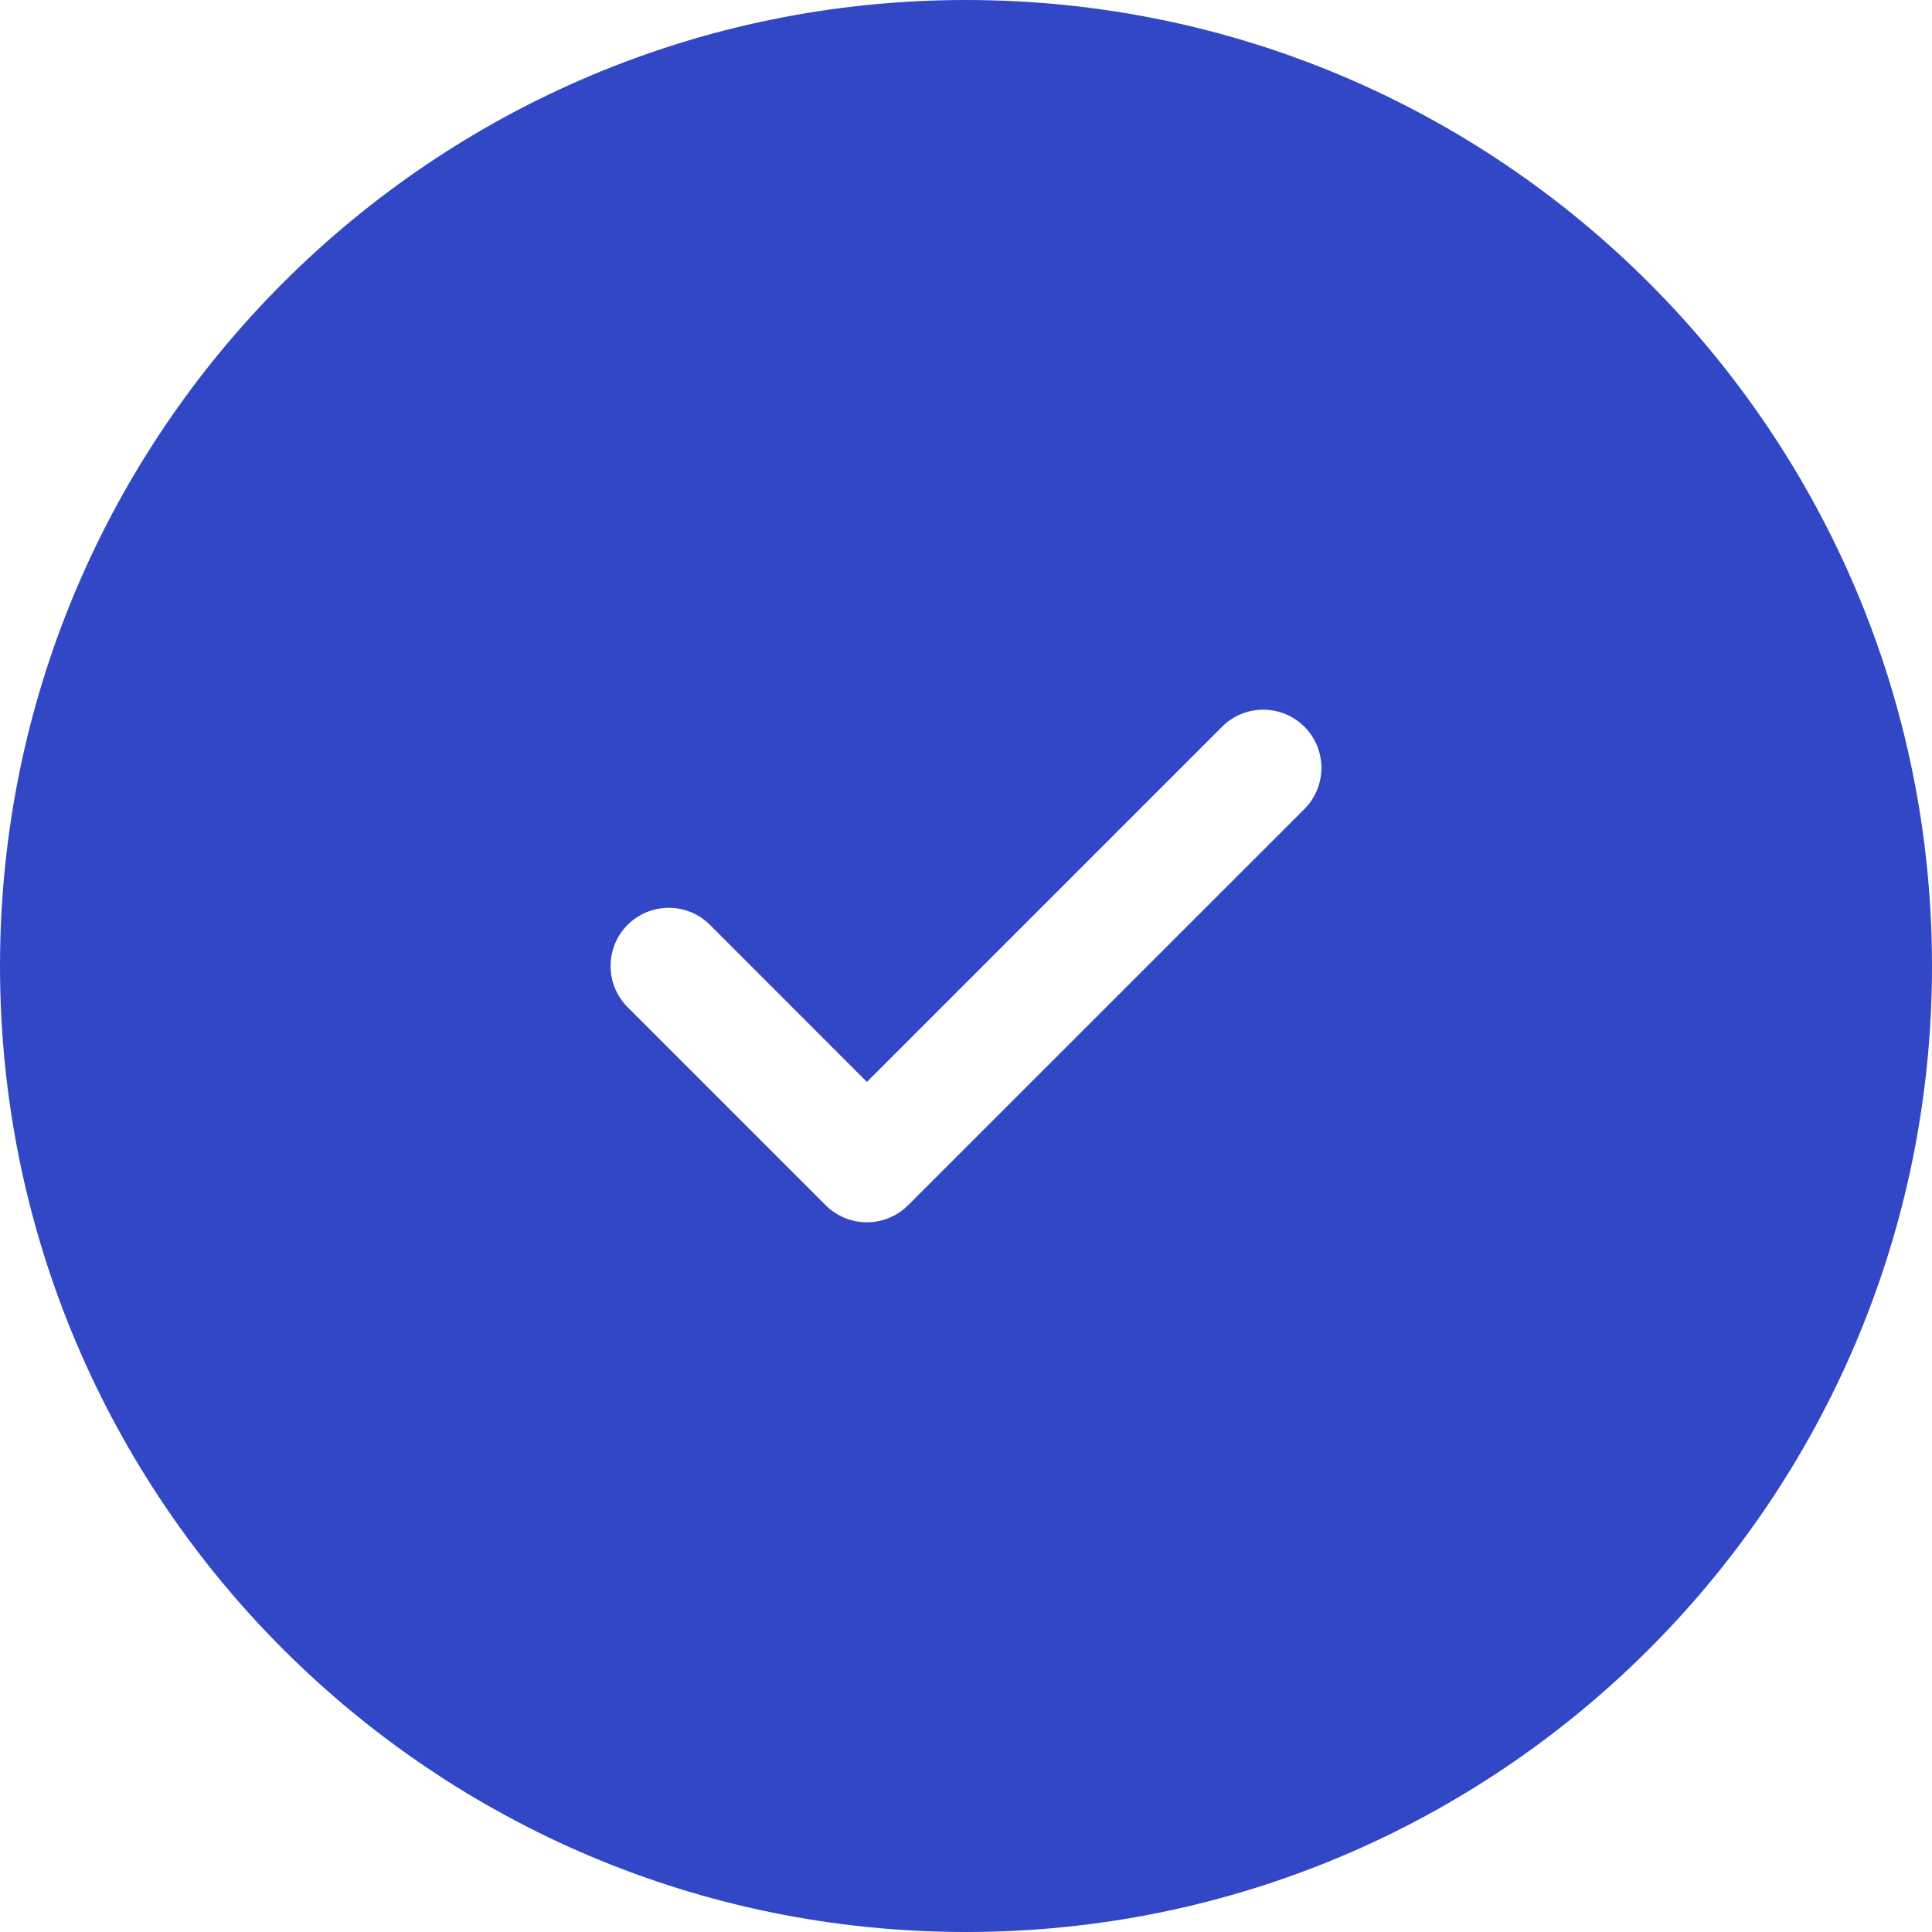
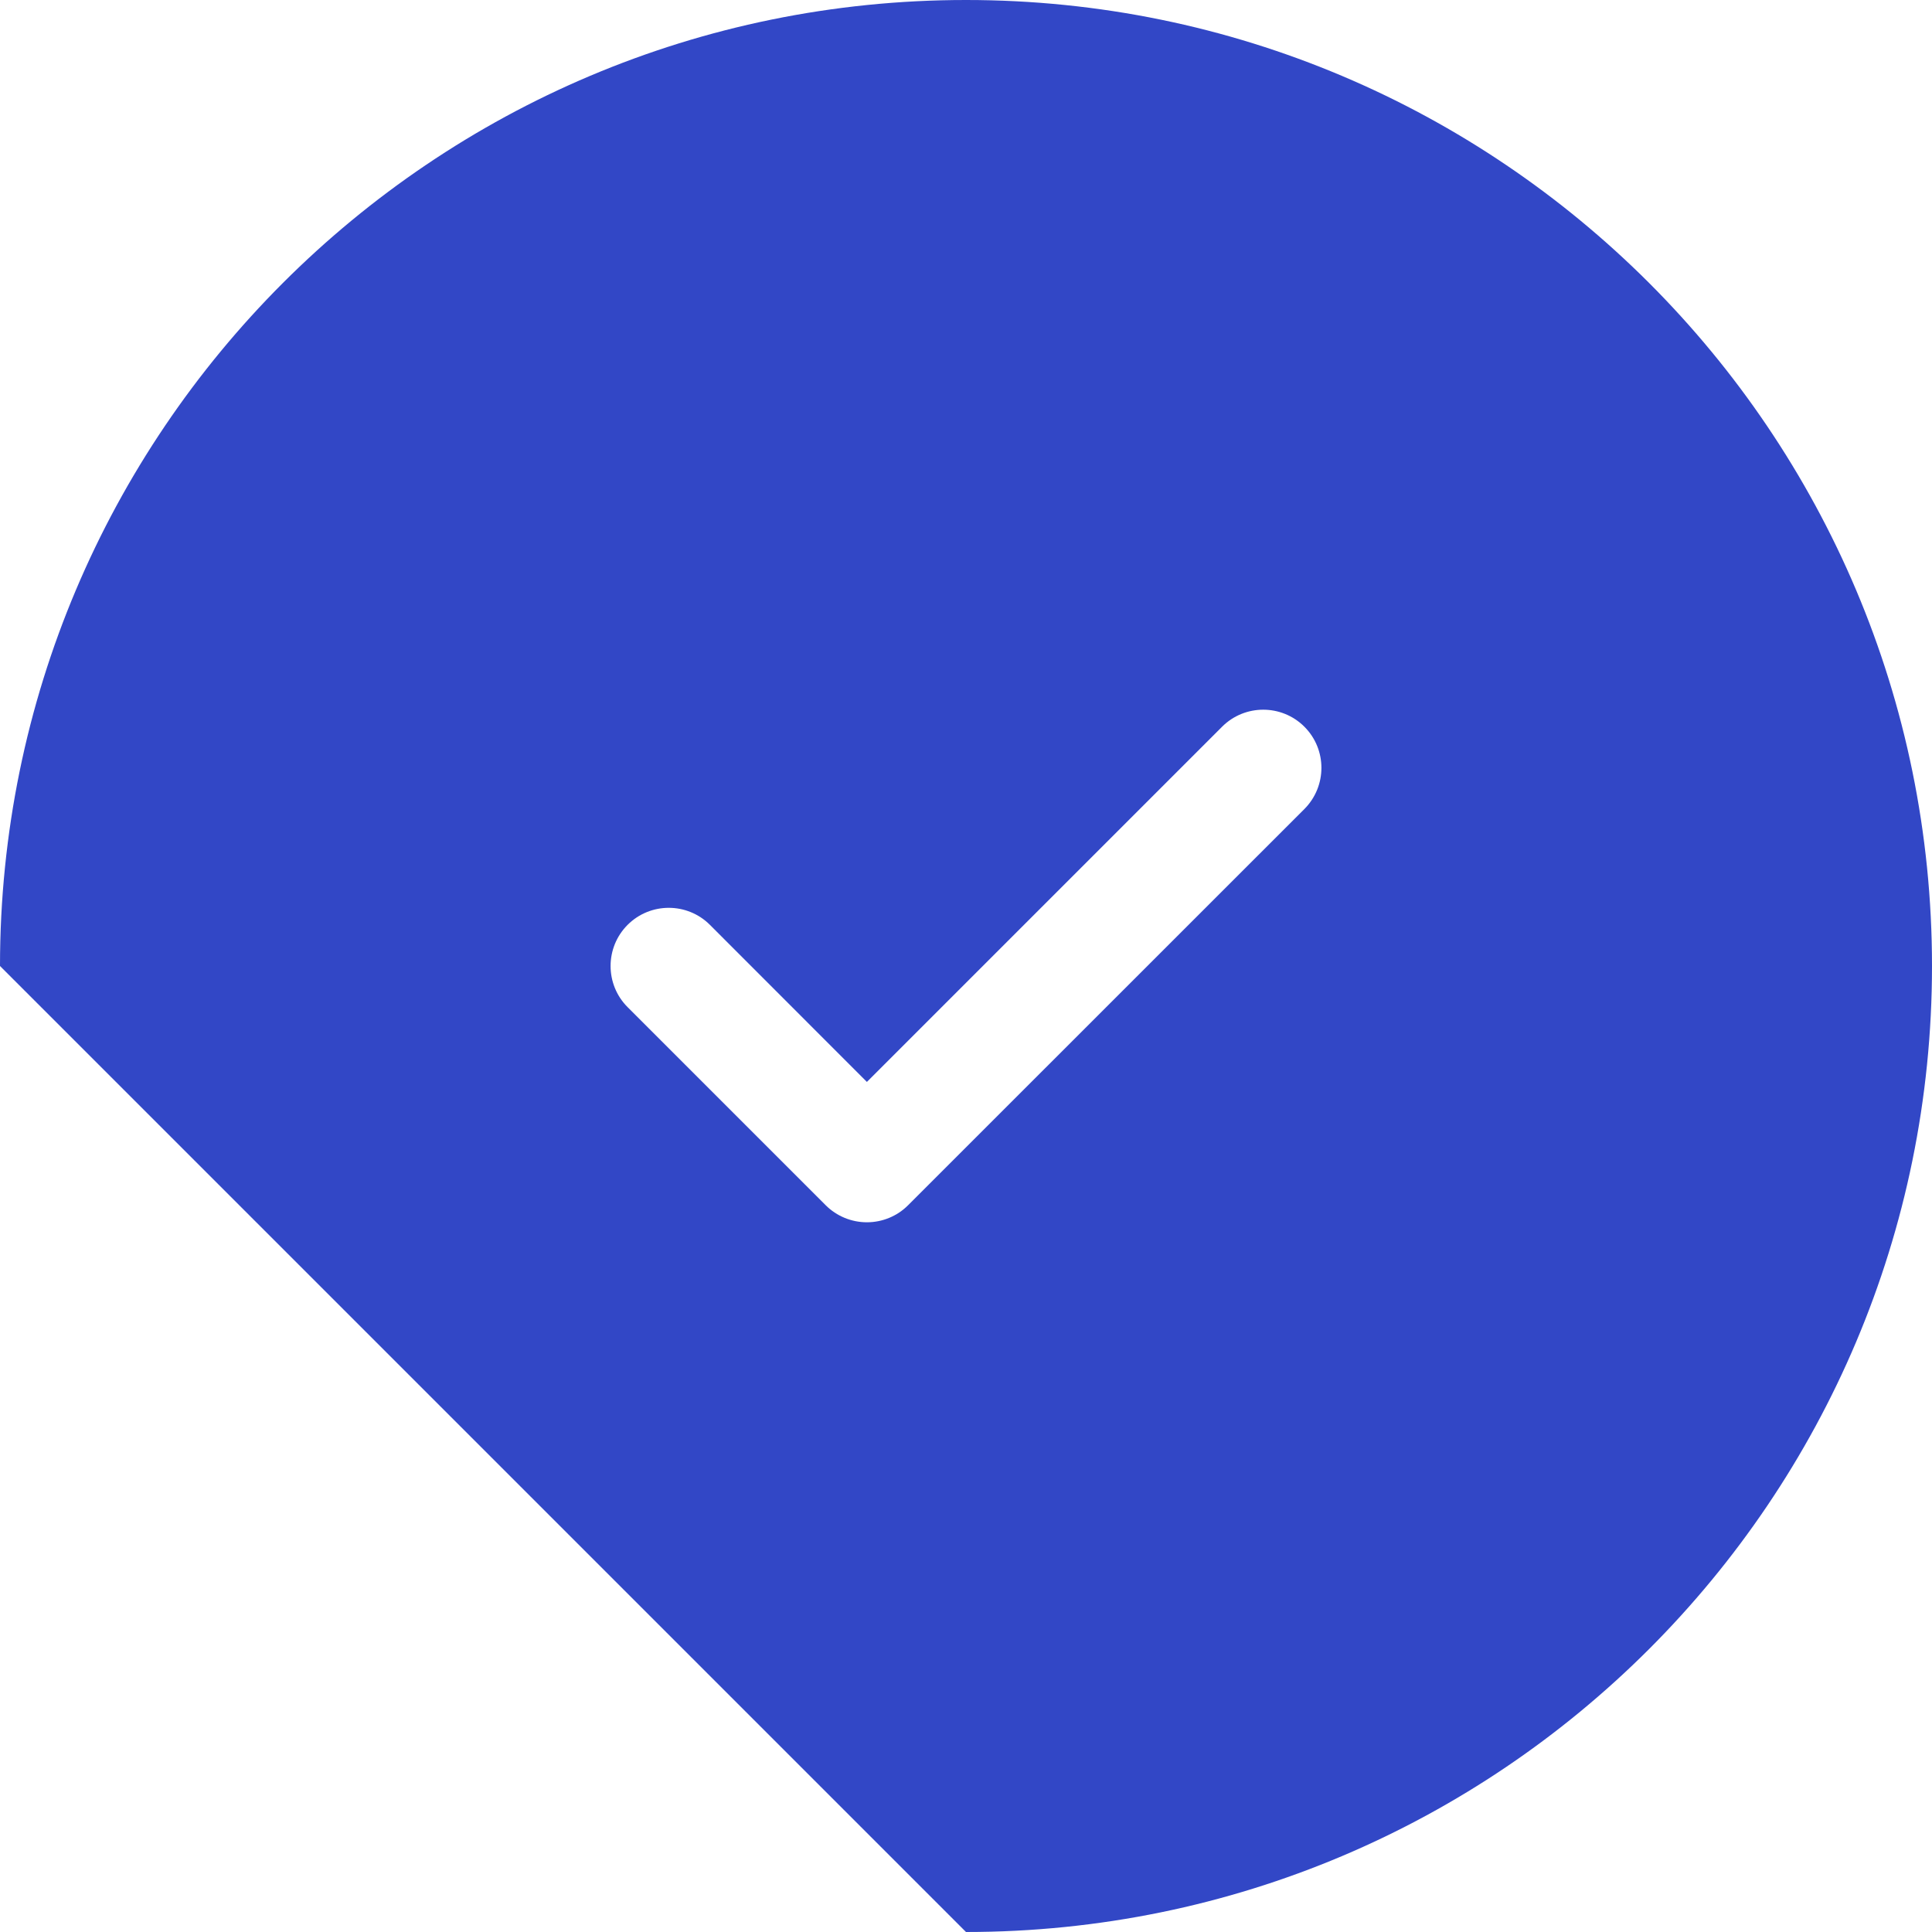
<svg xmlns="http://www.w3.org/2000/svg" width="20" height="20" viewBox="0 0 20 20" fill="none">
-   <path fill-rule="evenodd" clip-rule="evenodd" d="M10 20C15.523 20 20 15.523 20 10C20 4.477 15.523 0 10 0C4.477 0 0 4.477 0 10C0 15.523 4.477 20 10 20ZM13.503 8.375C13.738 8.139 13.738 7.758 13.503 7.523C13.268 7.288 12.886 7.288 12.651 7.523L8.974 11.2L7.349 9.574C7.114 9.339 6.732 9.339 6.497 9.574C6.262 9.809 6.262 10.191 6.497 10.426L8.548 12.477C8.661 12.59 8.815 12.653 8.974 12.653C9.134 12.653 9.287 12.59 9.4 12.477L13.503 8.375Z" fill="#3247C6" />
+   <path fill-rule="evenodd" clip-rule="evenodd" d="M10 20C15.523 20 20 15.523 20 10C20 4.477 15.523 0 10 0C4.477 0 0 4.477 0 10ZM13.503 8.375C13.738 8.139 13.738 7.758 13.503 7.523C13.268 7.288 12.886 7.288 12.651 7.523L8.974 11.2L7.349 9.574C7.114 9.339 6.732 9.339 6.497 9.574C6.262 9.809 6.262 10.191 6.497 10.426L8.548 12.477C8.661 12.59 8.815 12.653 8.974 12.653C9.134 12.653 9.287 12.59 9.4 12.477L13.503 8.375Z" fill="#3247C6" />
</svg>